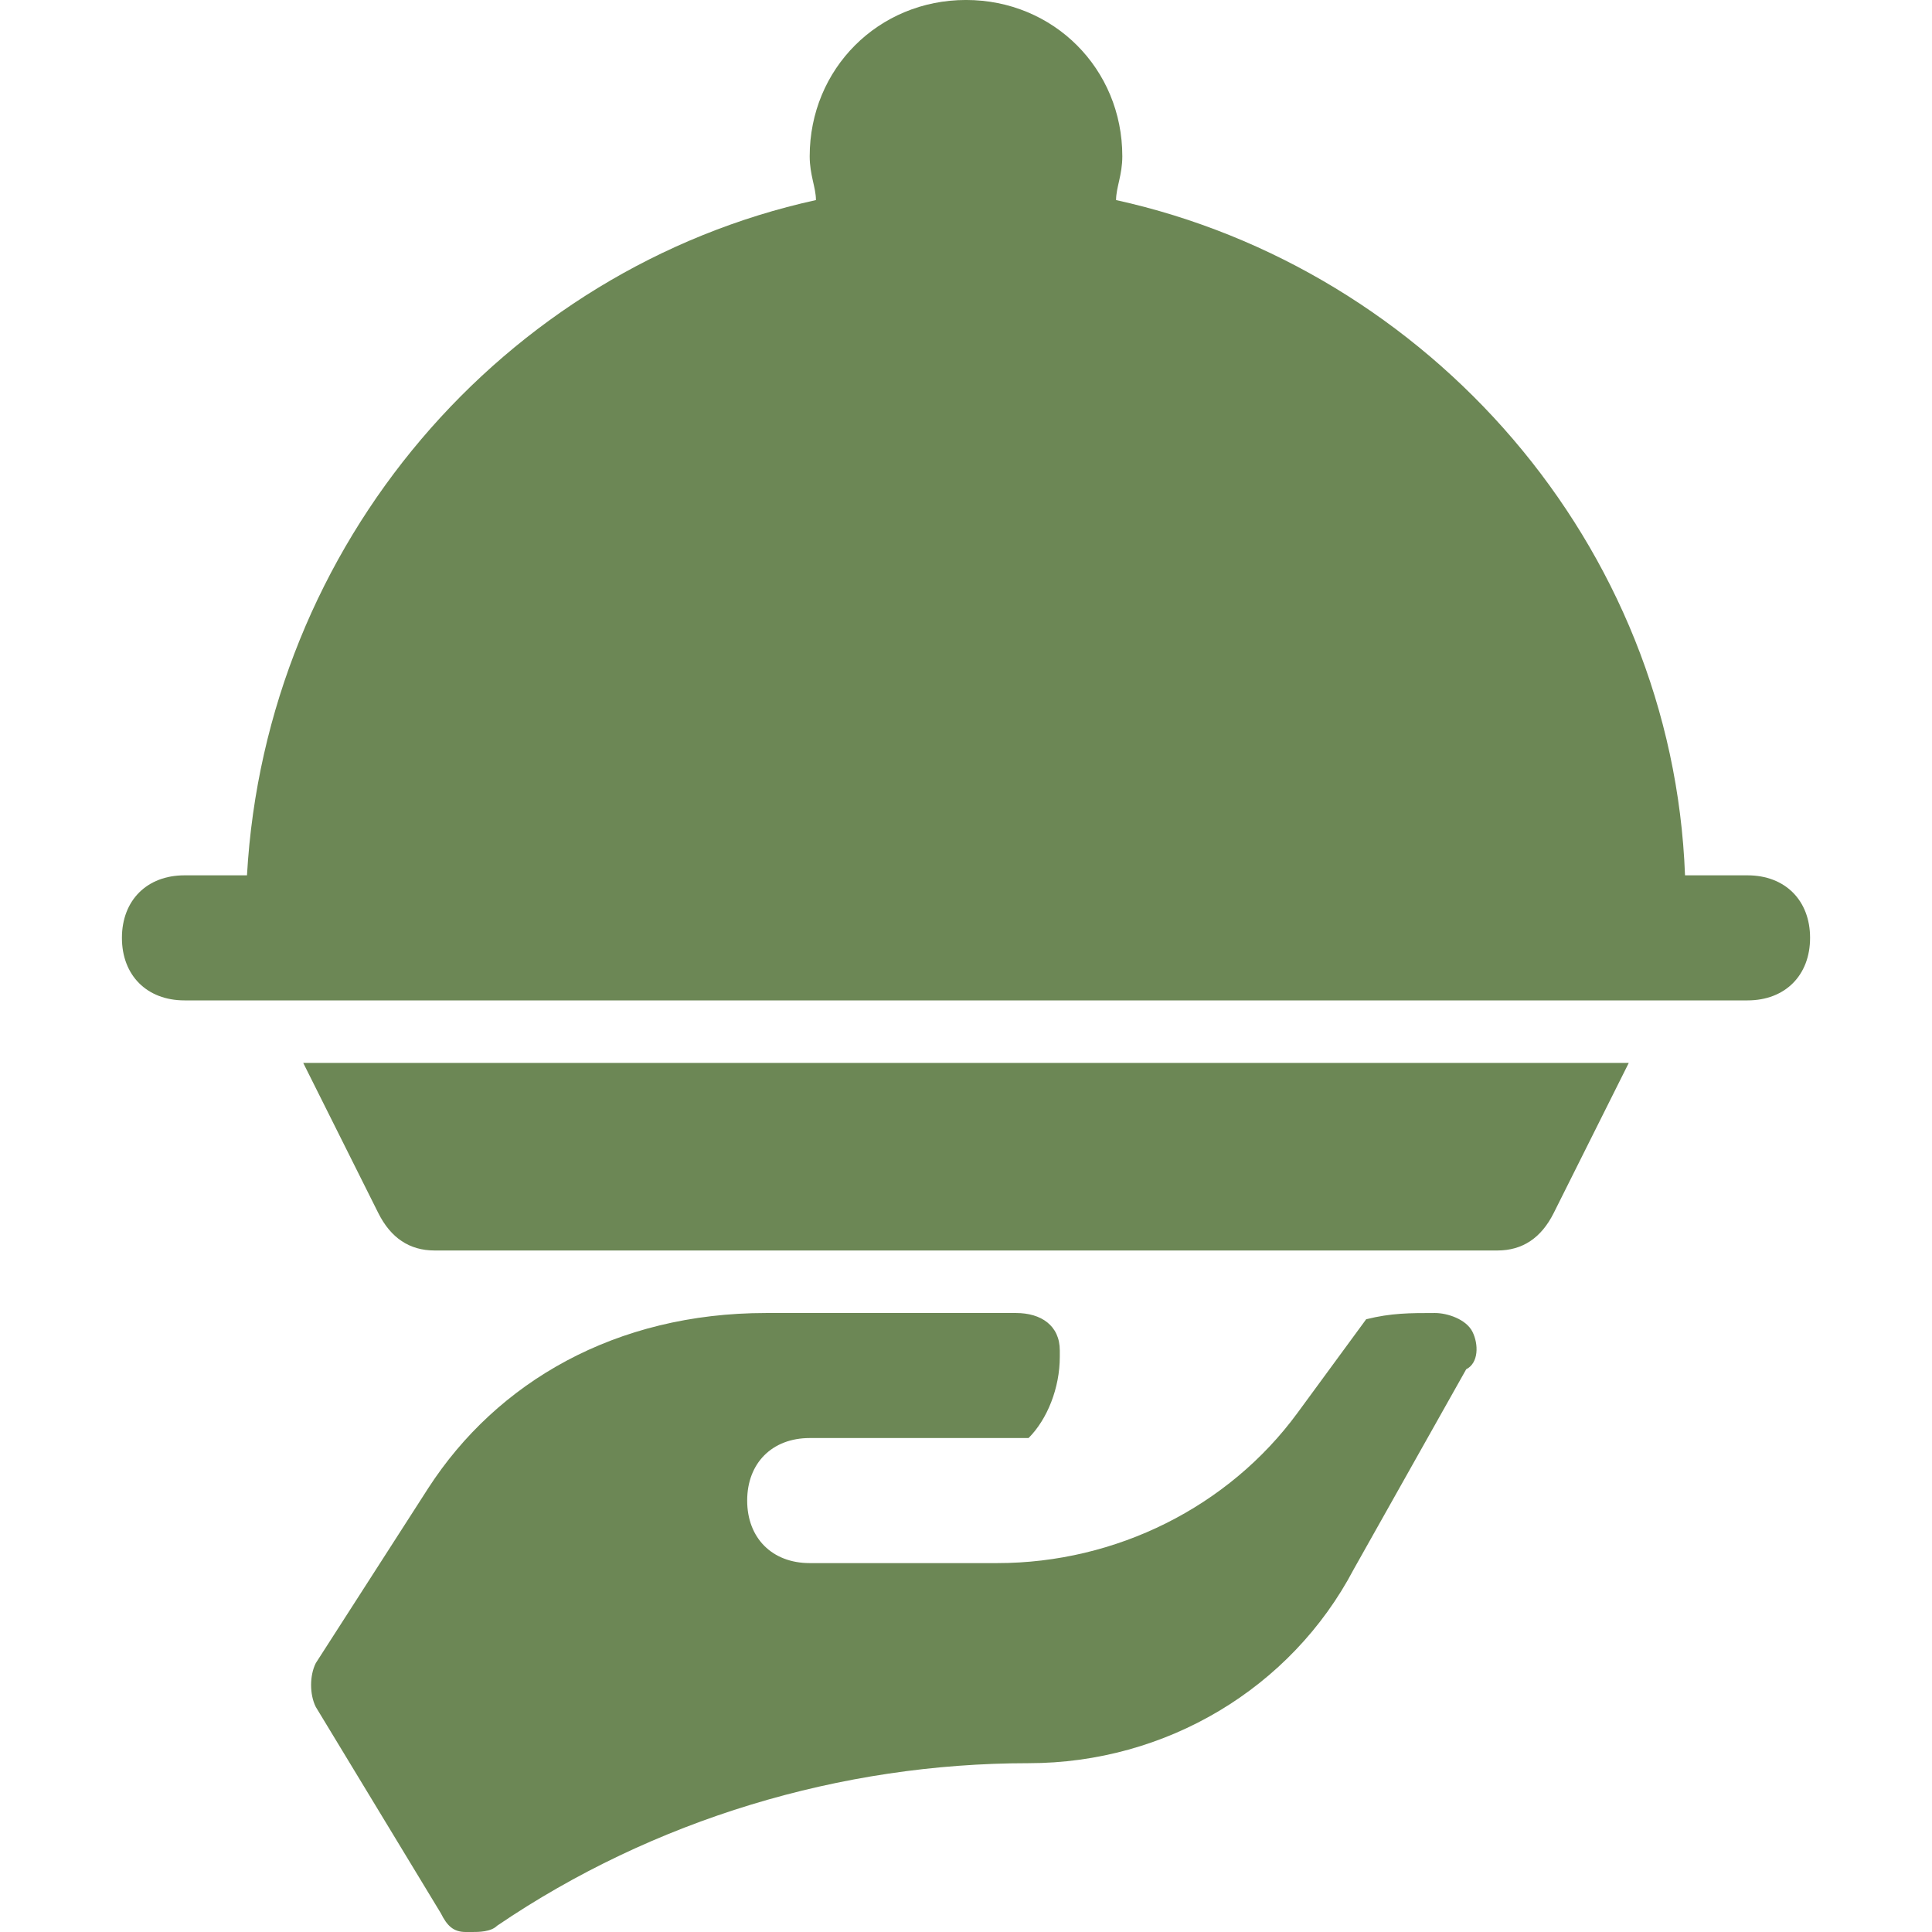
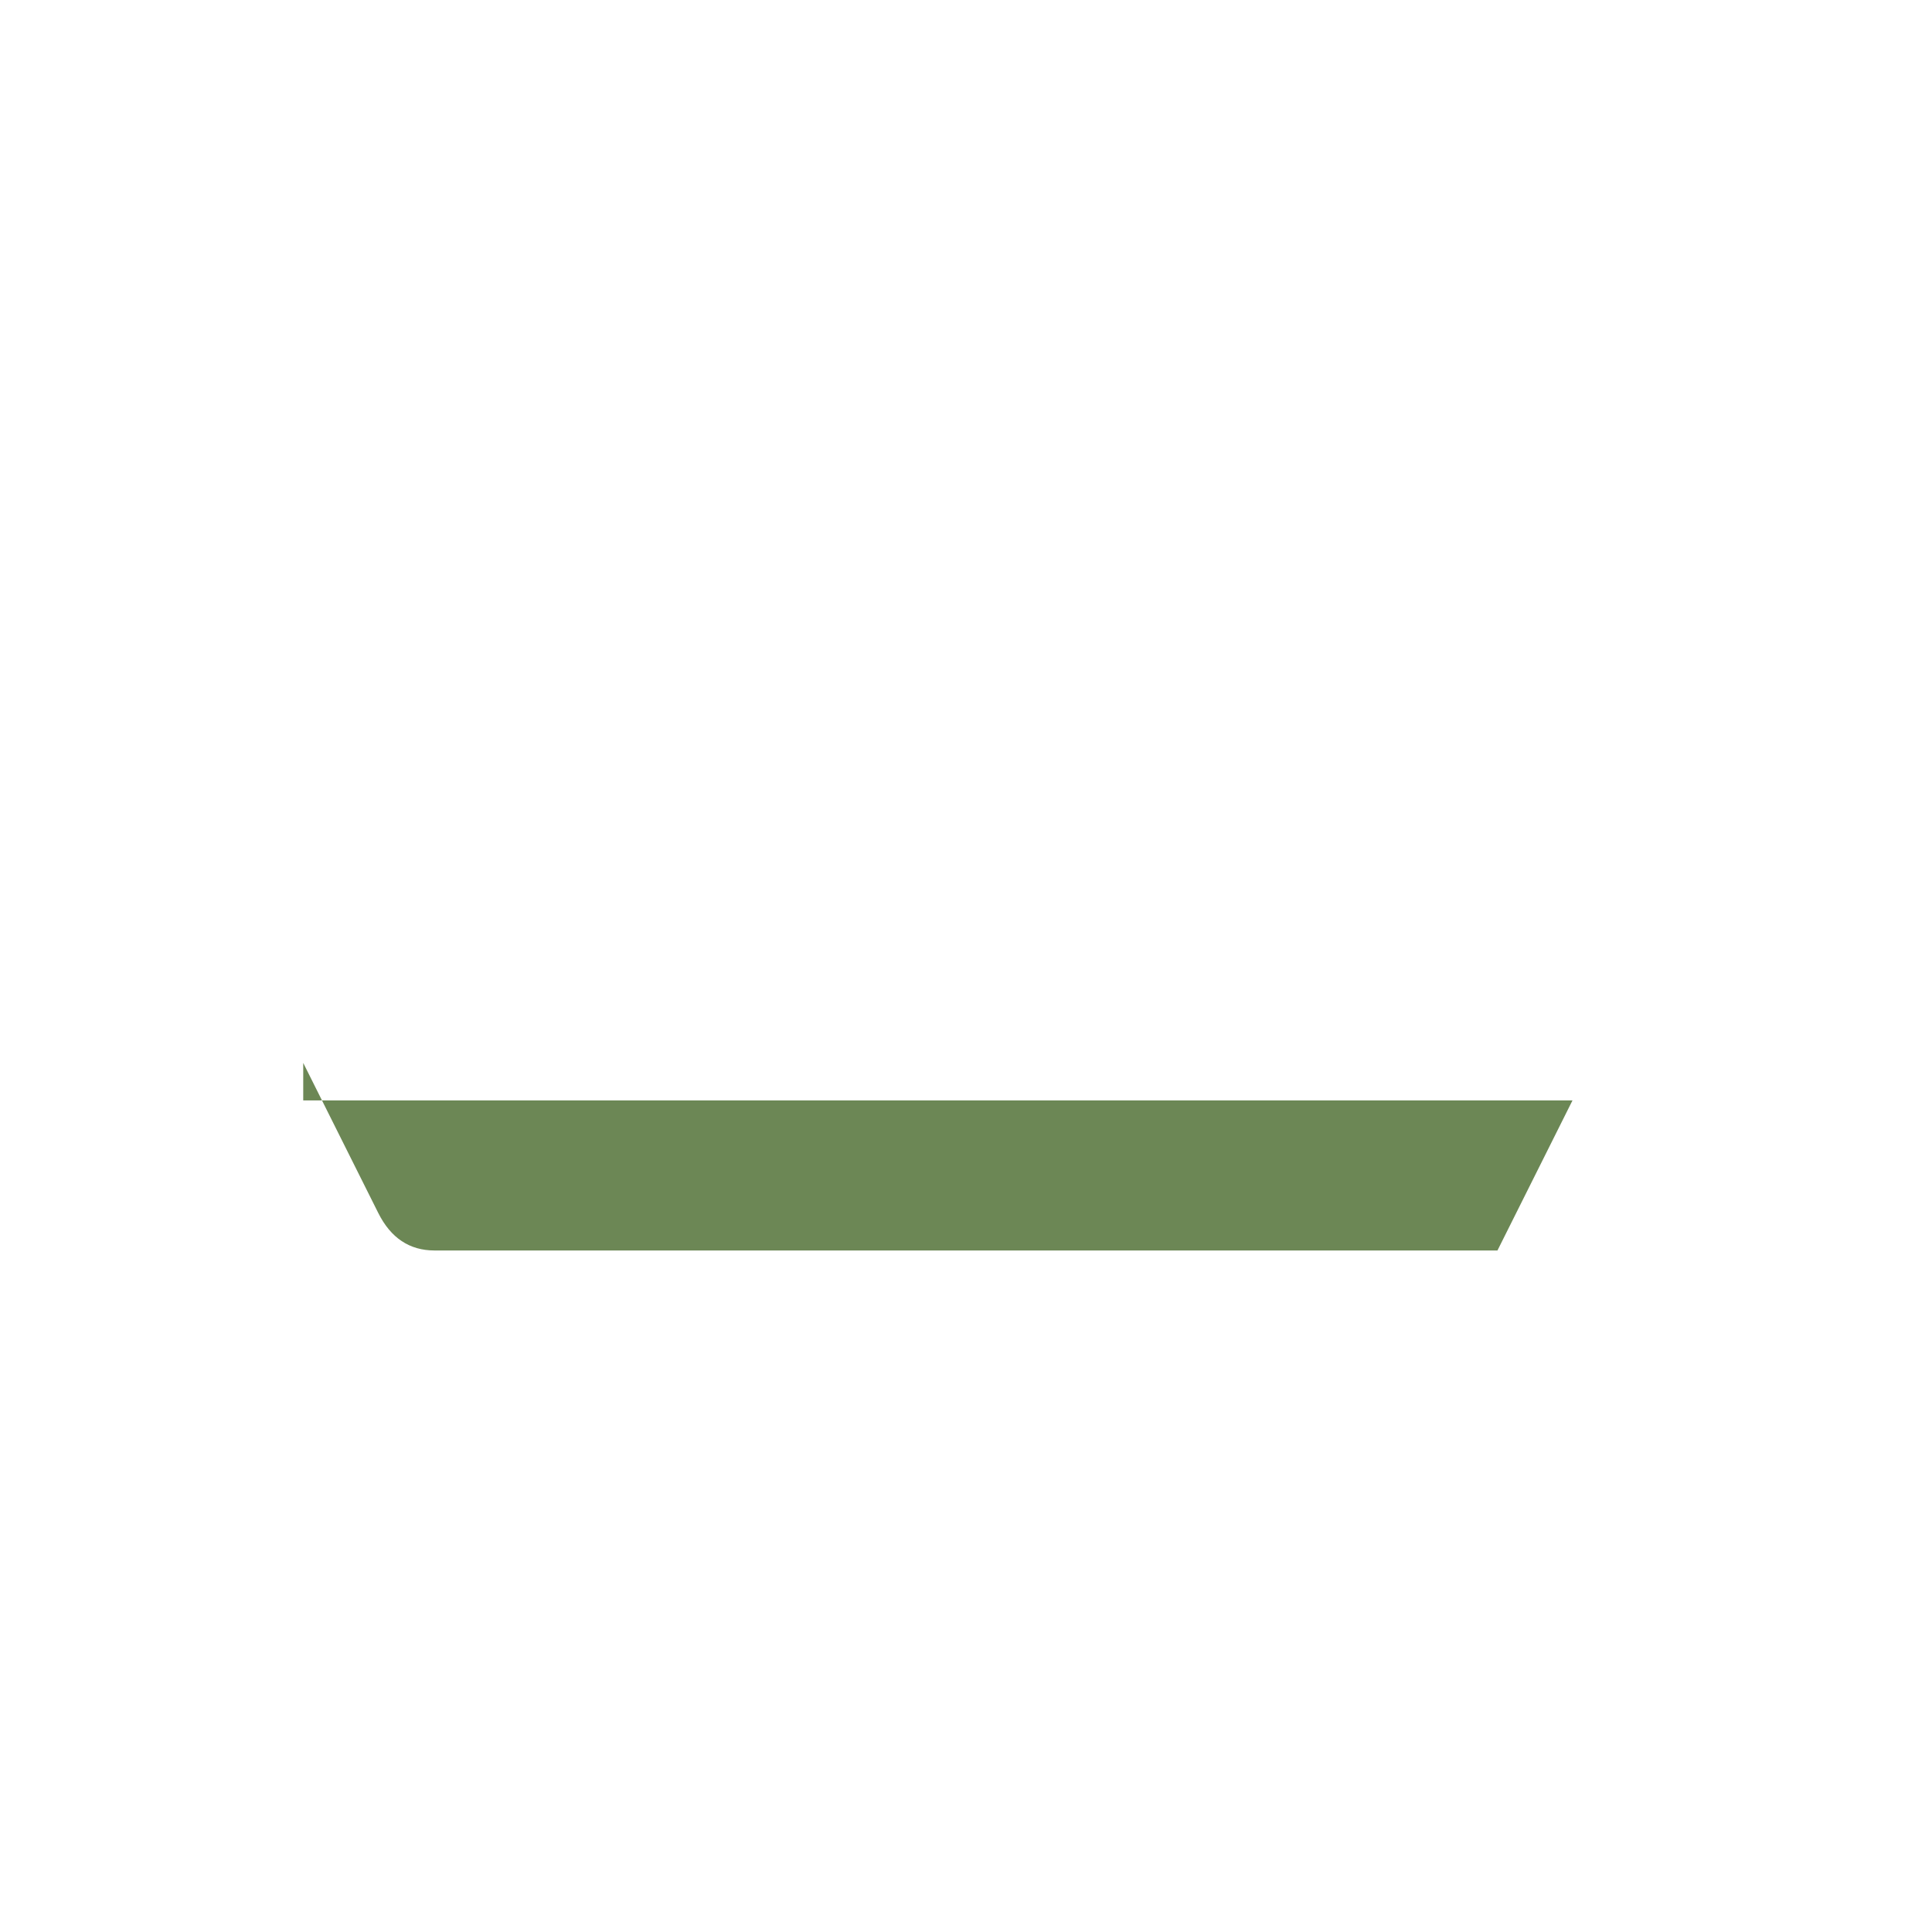
<svg xmlns="http://www.w3.org/2000/svg" id="Layer_1" width="85" height="85" version="1.1" viewBox="0 0 85 85">
  <defs>
    <style>
      .st0 {
        fill: #6c8755;
      }
    </style>
  </defs>
  <g>
-     <path class="st0" d="M13.341,46.764l3.301,6.602c.55,1.1,1.375,1.65,2.476,1.65h46.764c1.1,0,1.926-.55,2.476-1.65l3.301-6.602H13.341Z" />
-     <path class="st0" d="M8.115,44.013h68.77c1.65,0,2.751-1.1,2.751-2.751s-1.1-2.751-2.751-2.751h-2.751c-.55-14.579-11.278-26.683-25.032-29.709,0-.55.275-1.1.275-1.926,0-3.851-3.026-6.877-6.877-6.877s-6.877,3.026-6.877,6.877c0,.825.275,1.375.275,1.926-13.754,3.026-24.207,15.129-25.032,29.709h-2.751c-1.65,0-2.751,1.1-2.751,2.751s1.1,2.751,2.751,2.751Z" />
+     <path class="st0" d="M13.341,46.764l3.301,6.602c.55,1.1,1.375,1.65,2.476,1.65h46.764l3.301-6.602H13.341Z" />
  </g>
-   <path class="st0" d="M64.782,58.592c-.275-.55-1.1-.825-1.65-.825-1.1,0-1.926,0-3.026.275l-3.026,4.126c-3.026,4.126-7.977,6.602-13.204,6.602h-8.252c-1.65,0-2.751-1.1-2.751-2.751s1.1-2.751,2.751-2.751h9.628c.825-.825,1.375-2.201,1.375-3.576v-.275c0-1.1-.825-1.65-1.926-1.65h-11.003c-6.602,0-11.828,3.026-14.854,7.702l-4.951,7.702c-.275.55-.275,1.375,0,1.926l5.502,9.078c.275.55.55.825,1.1.825h.275c.275,0,.825,0,1.1-.275,6.877-4.676,15.129-7.152,23.382-7.152,6.052,0,11.553-3.301,14.304-8.528l4.951-8.803c.55-.275.55-1.1.275-1.65Z" />
</svg>